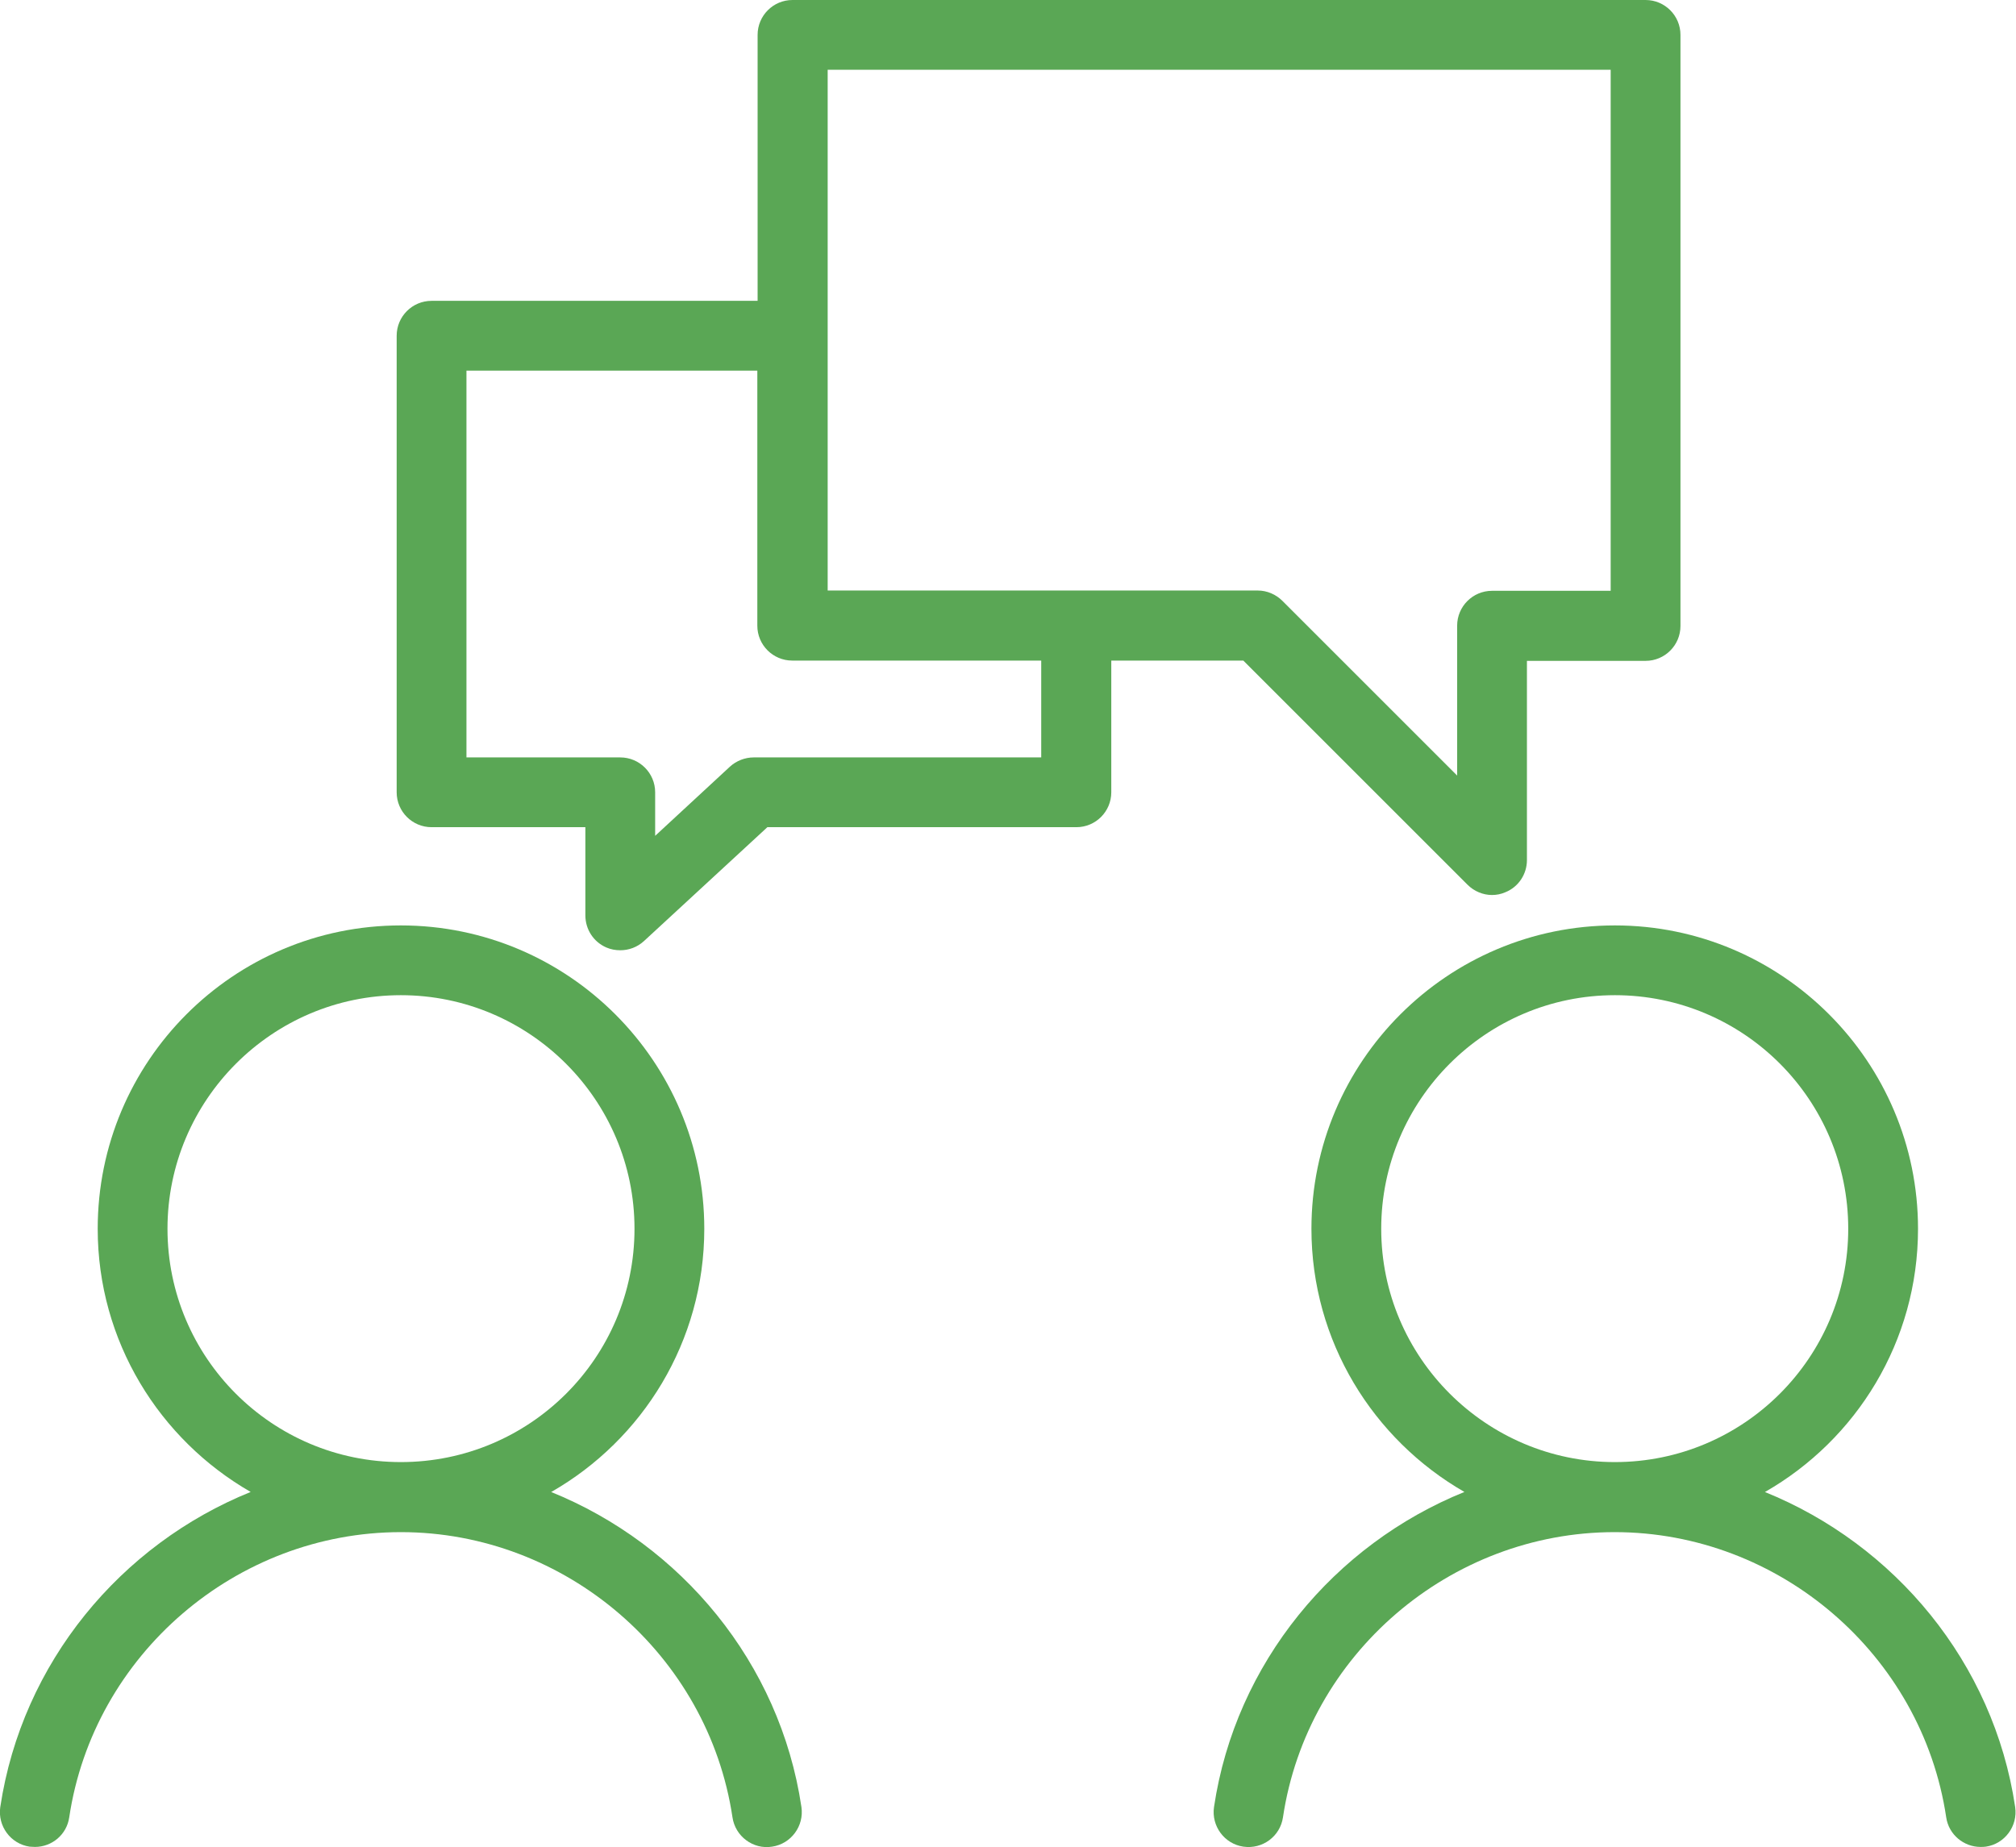
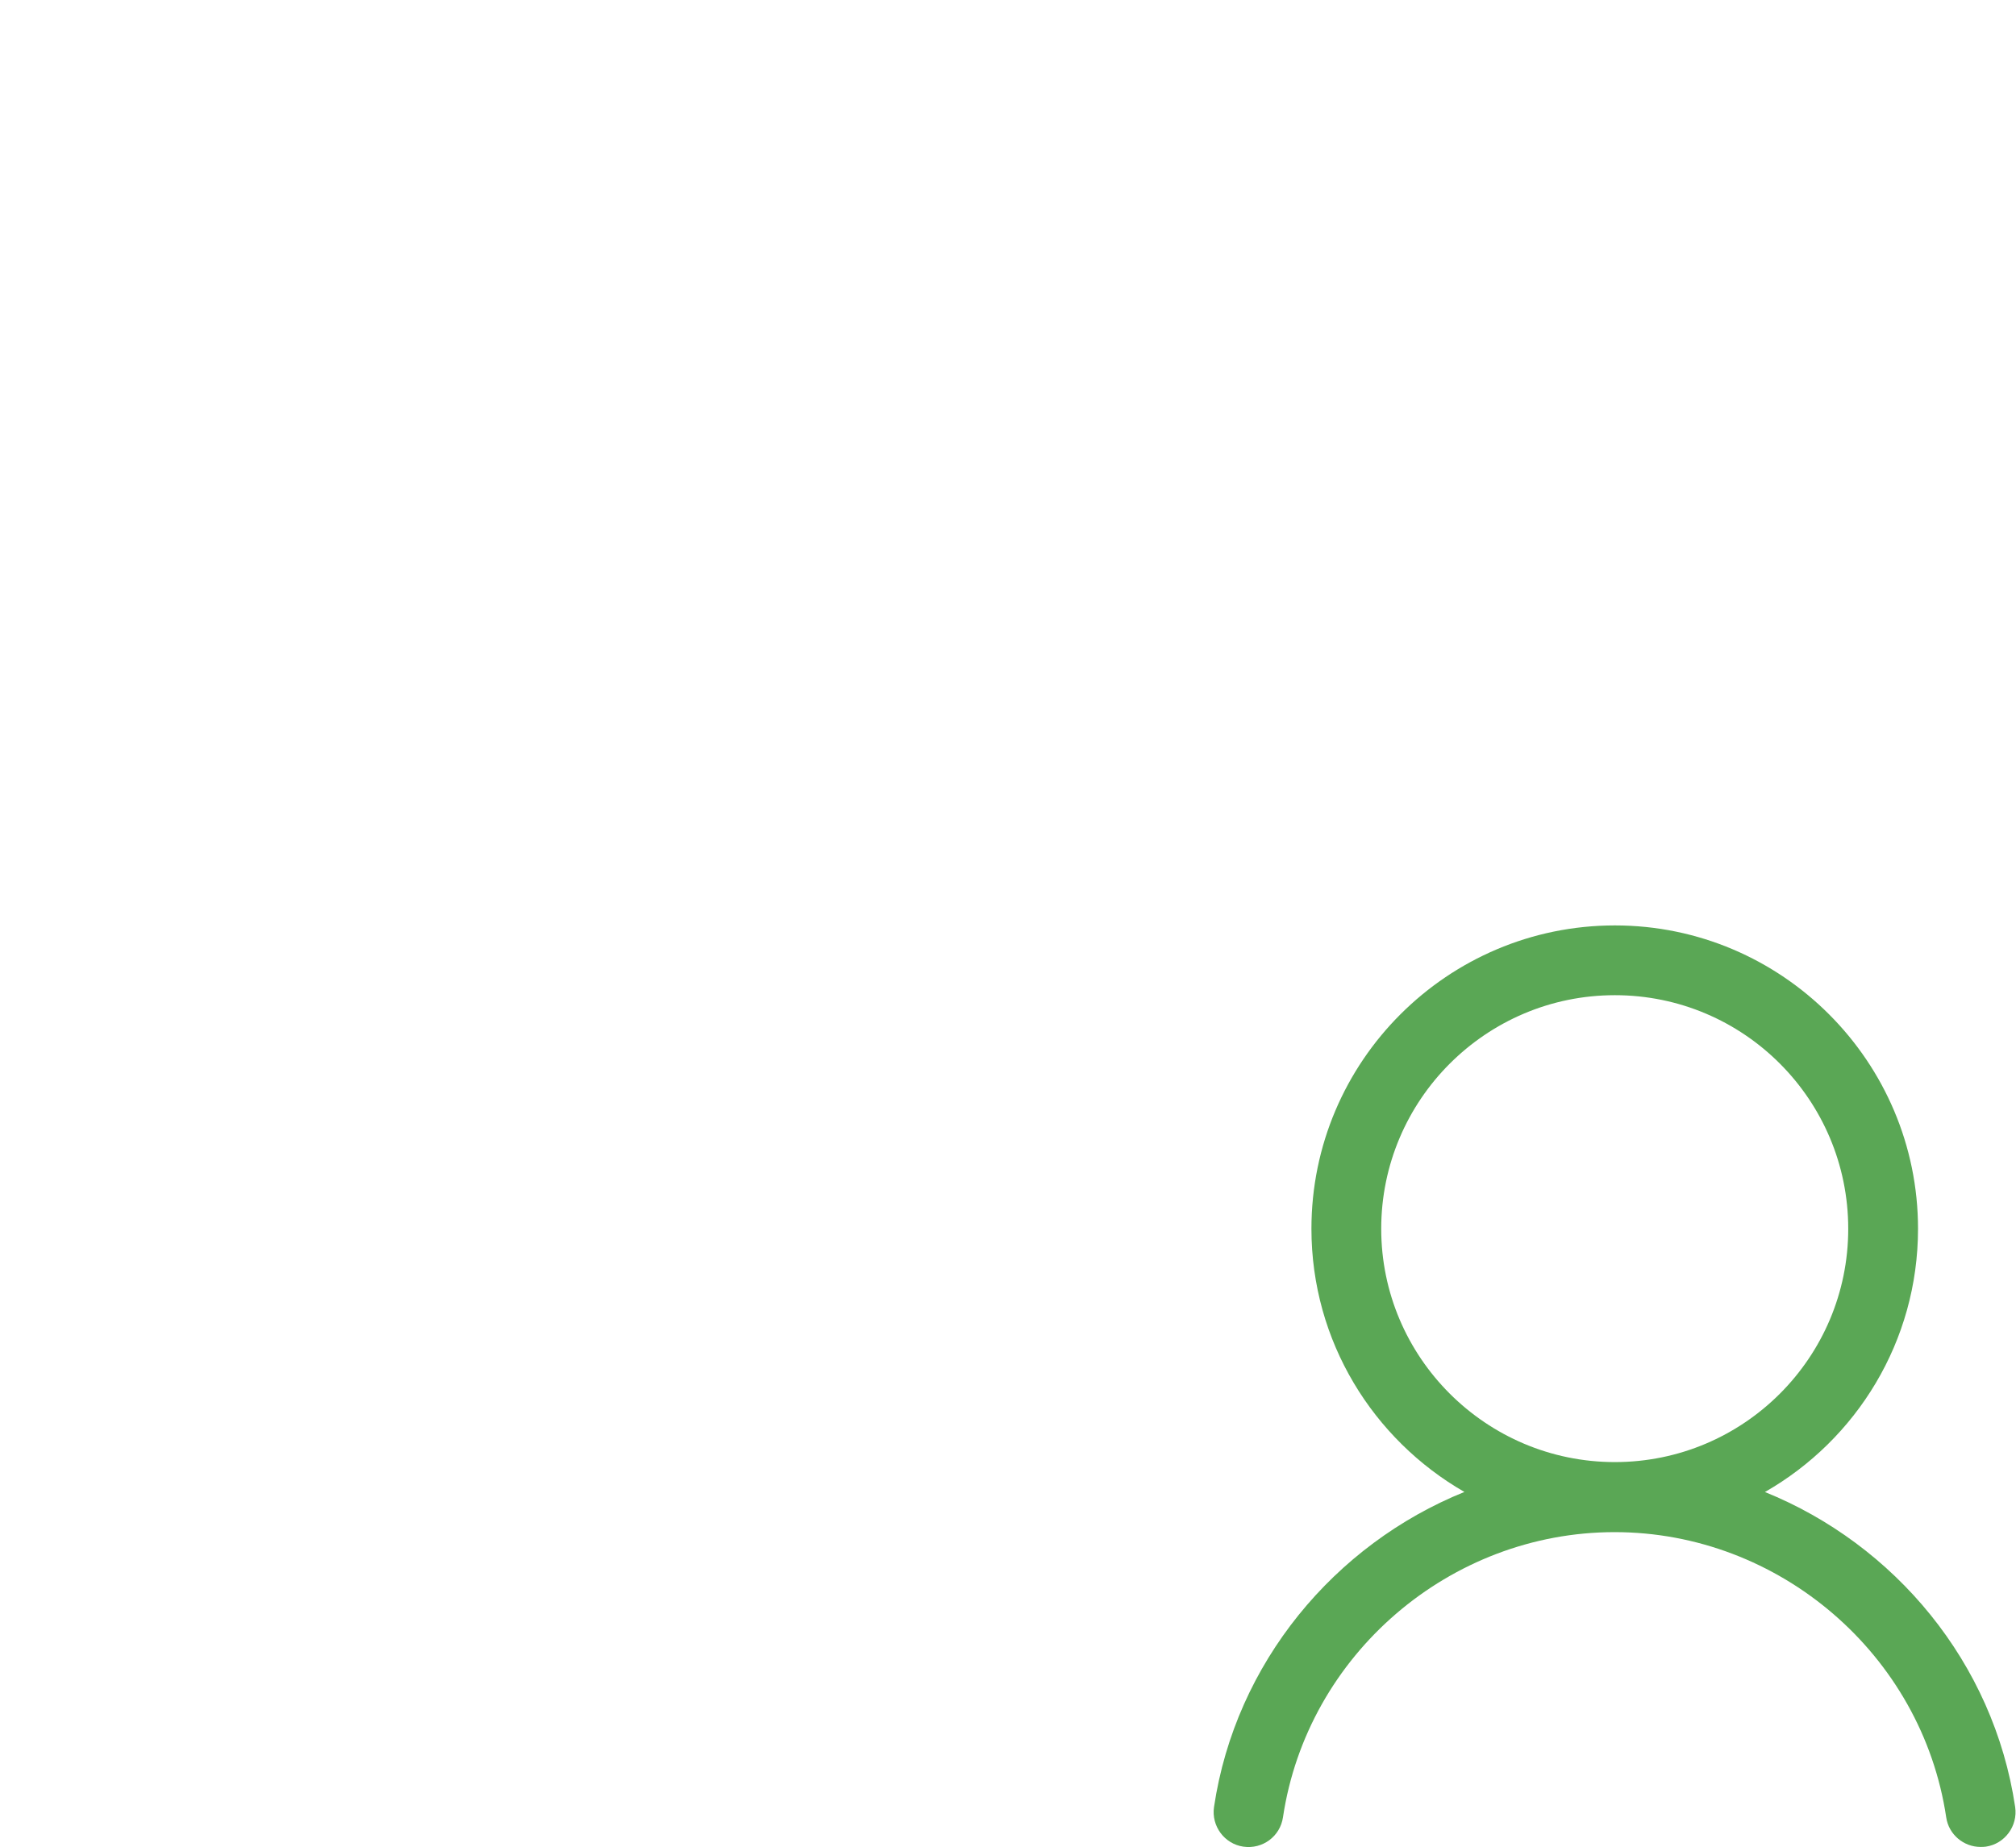
<svg xmlns="http://www.w3.org/2000/svg" viewBox="0 0 72.22 66.19">
  <defs>
    <style>.d{fill:#5aa755;}</style>
  </defs>
  <g id="a" />
  <g id="b">
    <g id="c">
      <g>
-         <path class="d" d="M44.54,23.67l8.03,8.03c.24,.24,.56,.37,.88,.37,.16,0,.32-.03,.48-.1,.47-.19,.77-.65,.77-1.15v-7.14h4.25c.69,0,1.25-.56,1.25-1.25V1.25c0-.69-.56-1.25-1.25-1.25H28.39c-.69,0-1.25,.56-1.25,1.25V10.78H15.46c-.69,0-1.25,.56-1.25,1.25V28.39c0,.69,.56,1.25,1.25,1.25h5.51v3.16c0,.5,.29,.95,.75,1.15,.16,.07,.33,.1,.5,.1,.31,0,.61-.11,.85-.33l4.42-4.08h11.07c.69,0,1.25-.56,1.25-1.25v-4.72h4.73ZM29.64,2.5h28.06V21.17h-4.25c-.69,0-1.25,.56-1.25,1.25v5.37l-6.26-6.26c-.23-.23-.55-.37-.88-.37h-6.47s-.01,0-.02,0h-8.92V2.5Zm7.67,24.64h-10.31c-.31,0-.62,.12-.85,.33l-2.68,2.48v-1.56c0-.69-.56-1.25-1.25-1.25h-5.51V13.28h10.42v9.14h0c0,.69,.56,1.25,1.25,1.25h8.92v3.47Z" />
-         <path class="d" d="M19.75,53.46c3.27-1.87,5.48-5.39,5.48-9.43,0-5.99-4.87-10.87-10.87-10.87s-10.86,4.87-10.86,10.87c0,4.03,2.21,7.55,5.48,9.43C4.33,55.34,.79,59.57,.01,64.75c-.1,.68,.37,1.32,1.05,1.42,.06,0,.12,.01,.19,.01,.61,0,1.14-.44,1.23-1.06,.87-5.83,5.98-10.22,11.88-10.22s11.01,4.39,11.88,10.22c.1,.68,.74,1.16,1.42,1.05,.68-.1,1.15-.74,1.05-1.42-.77-5.18-4.32-9.41-8.97-11.29Zm-13.75-9.43c0-4.61,3.75-8.37,8.36-8.37s8.37,3.75,8.37,8.37-3.75,8.36-8.37,8.36-8.36-3.75-8.36-8.36Z" />
        <path class="d" d="M63.23,53.46c3.27-1.87,5.48-5.39,5.48-9.43,0-5.99-4.87-10.87-10.86-10.87s-10.87,4.87-10.87,10.87c0,4.03,2.21,7.55,5.48,9.43-4.65,1.88-8.2,6.12-8.97,11.29-.1,.68,.37,1.32,1.05,1.42,.69,.1,1.32-.37,1.42-1.05,.87-5.83,5.98-10.22,11.88-10.22s11.01,4.39,11.88,10.22c.09,.62,.63,1.06,1.23,1.06,.06,0,.12,0,.19-.01,.68-.1,1.15-.74,1.05-1.42-.77-5.18-4.32-9.41-8.97-11.29Zm-13.75-9.43c0-4.61,3.75-8.37,8.37-8.37s8.36,3.75,8.36,8.37-3.75,8.36-8.36,8.36-8.37-3.75-8.37-8.36Z" />
      </g>
    </g>
  </g>
</svg>